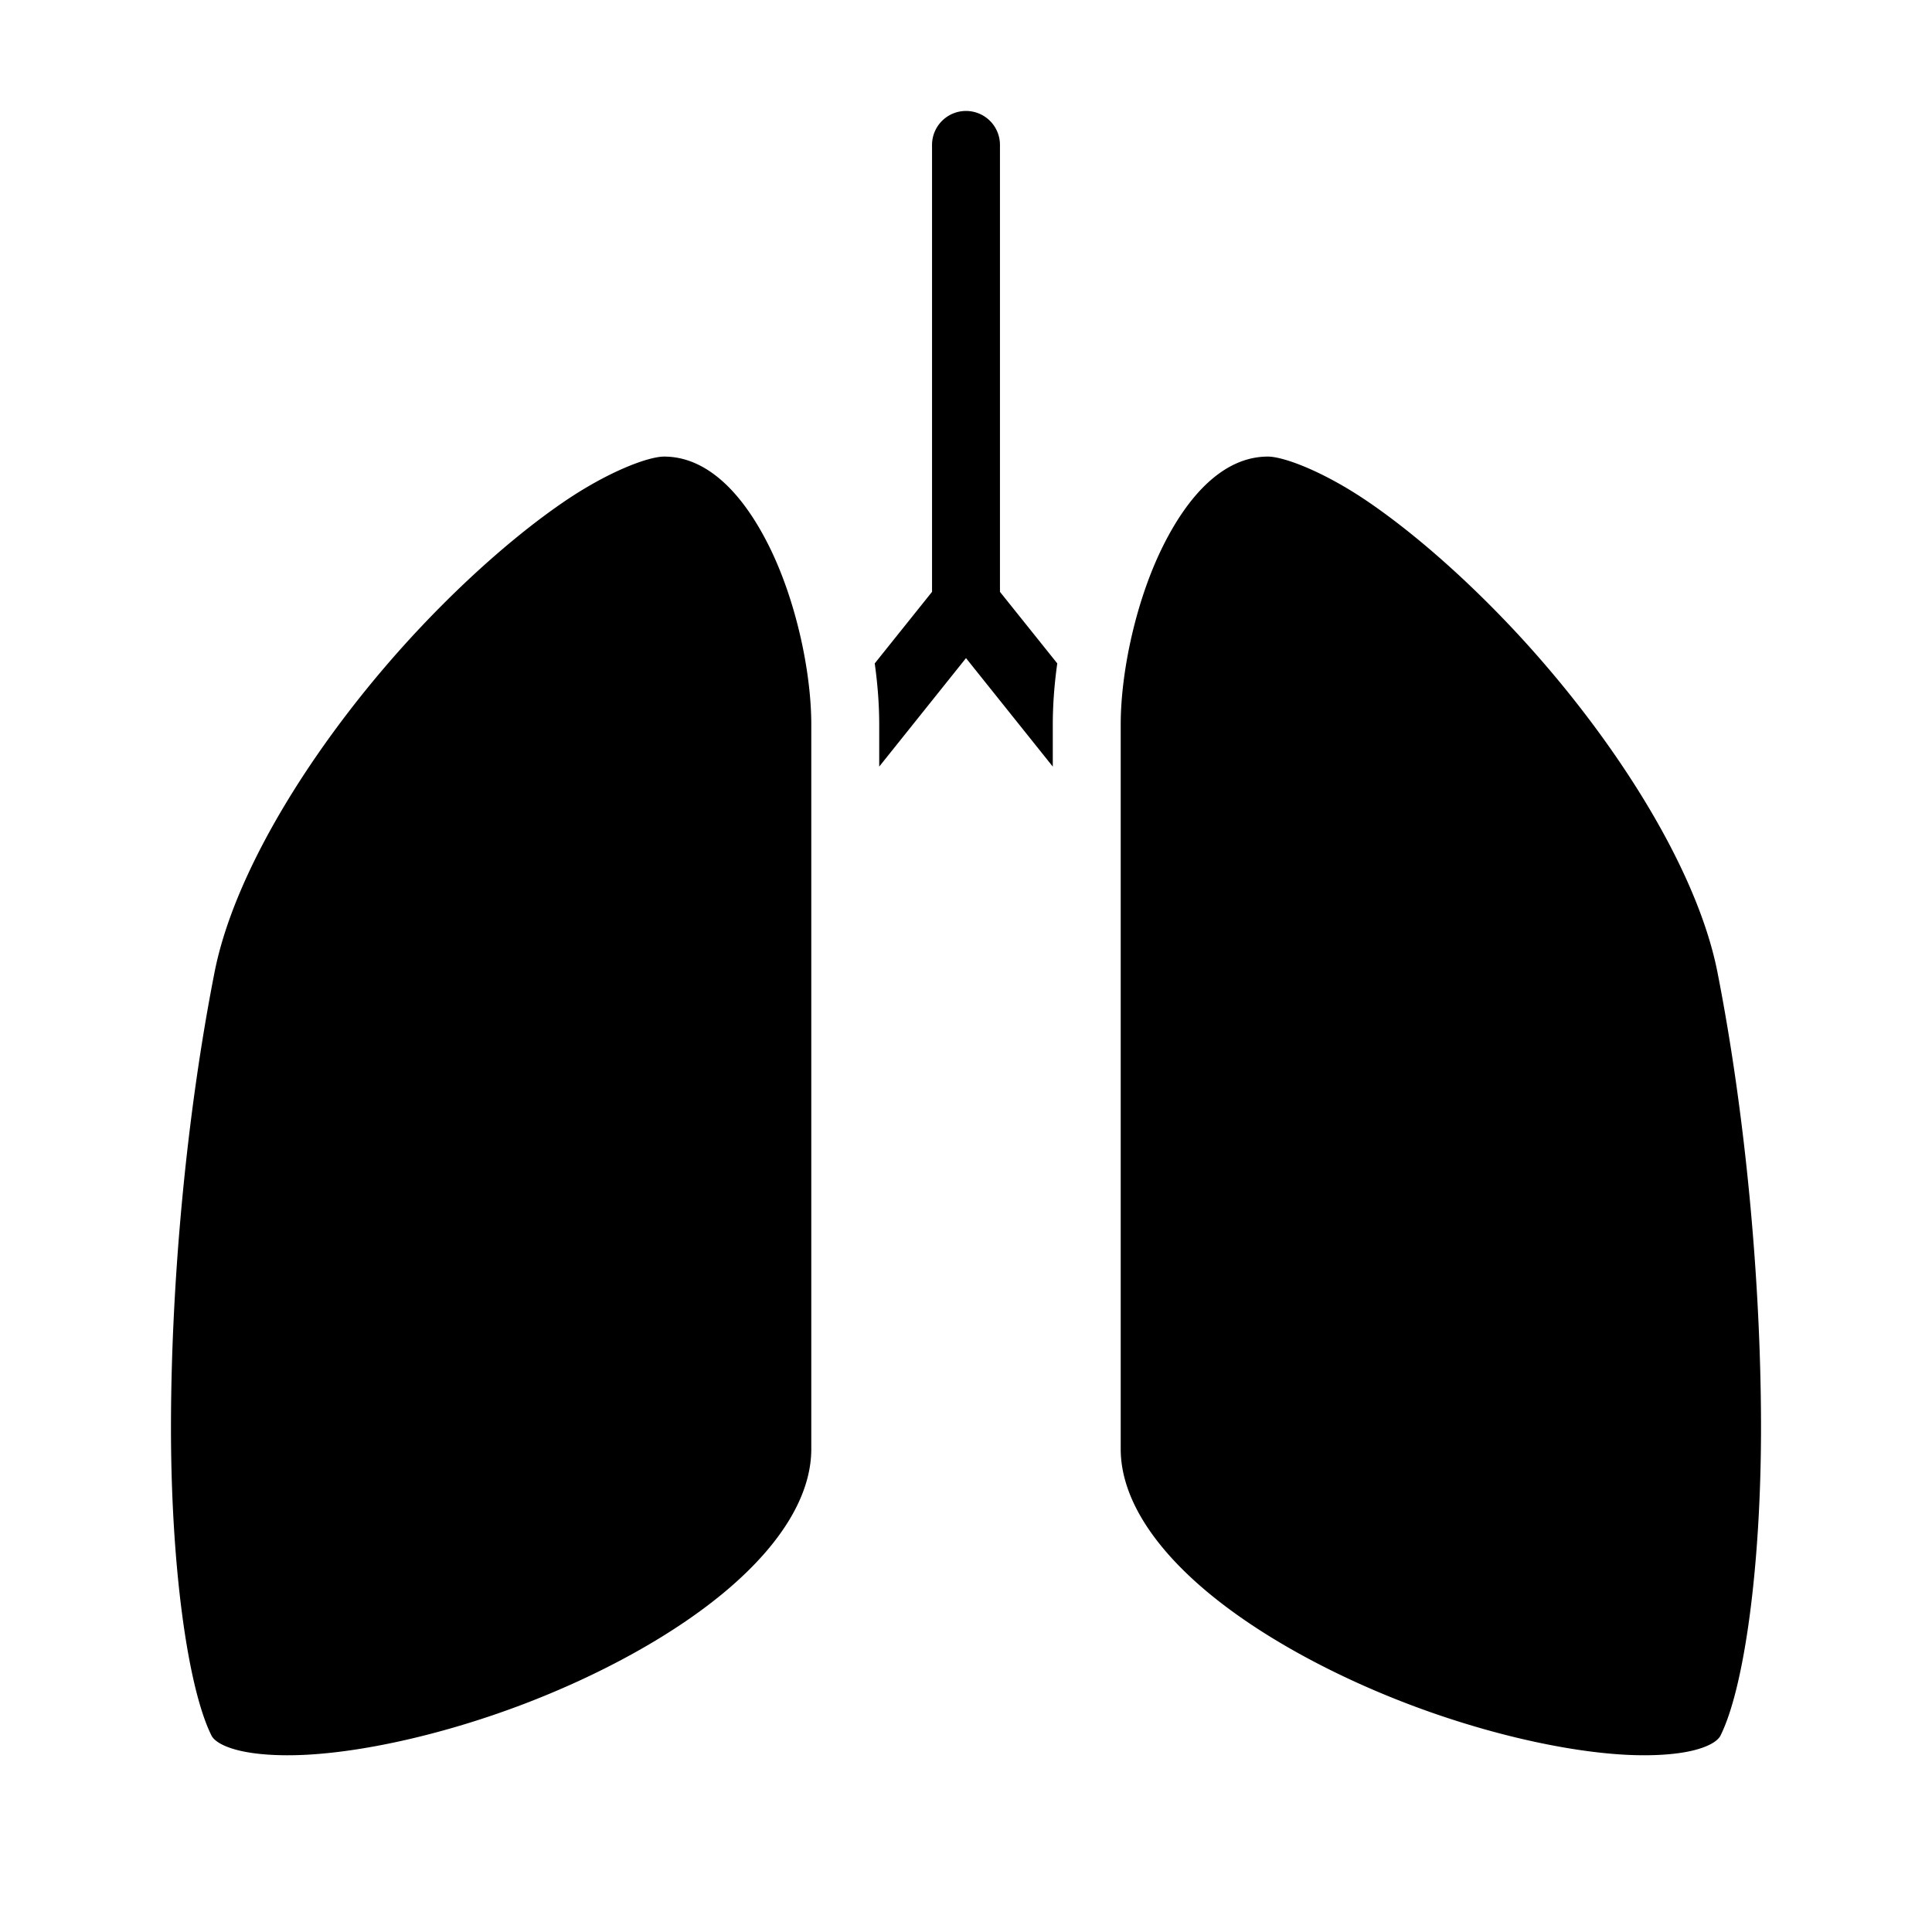
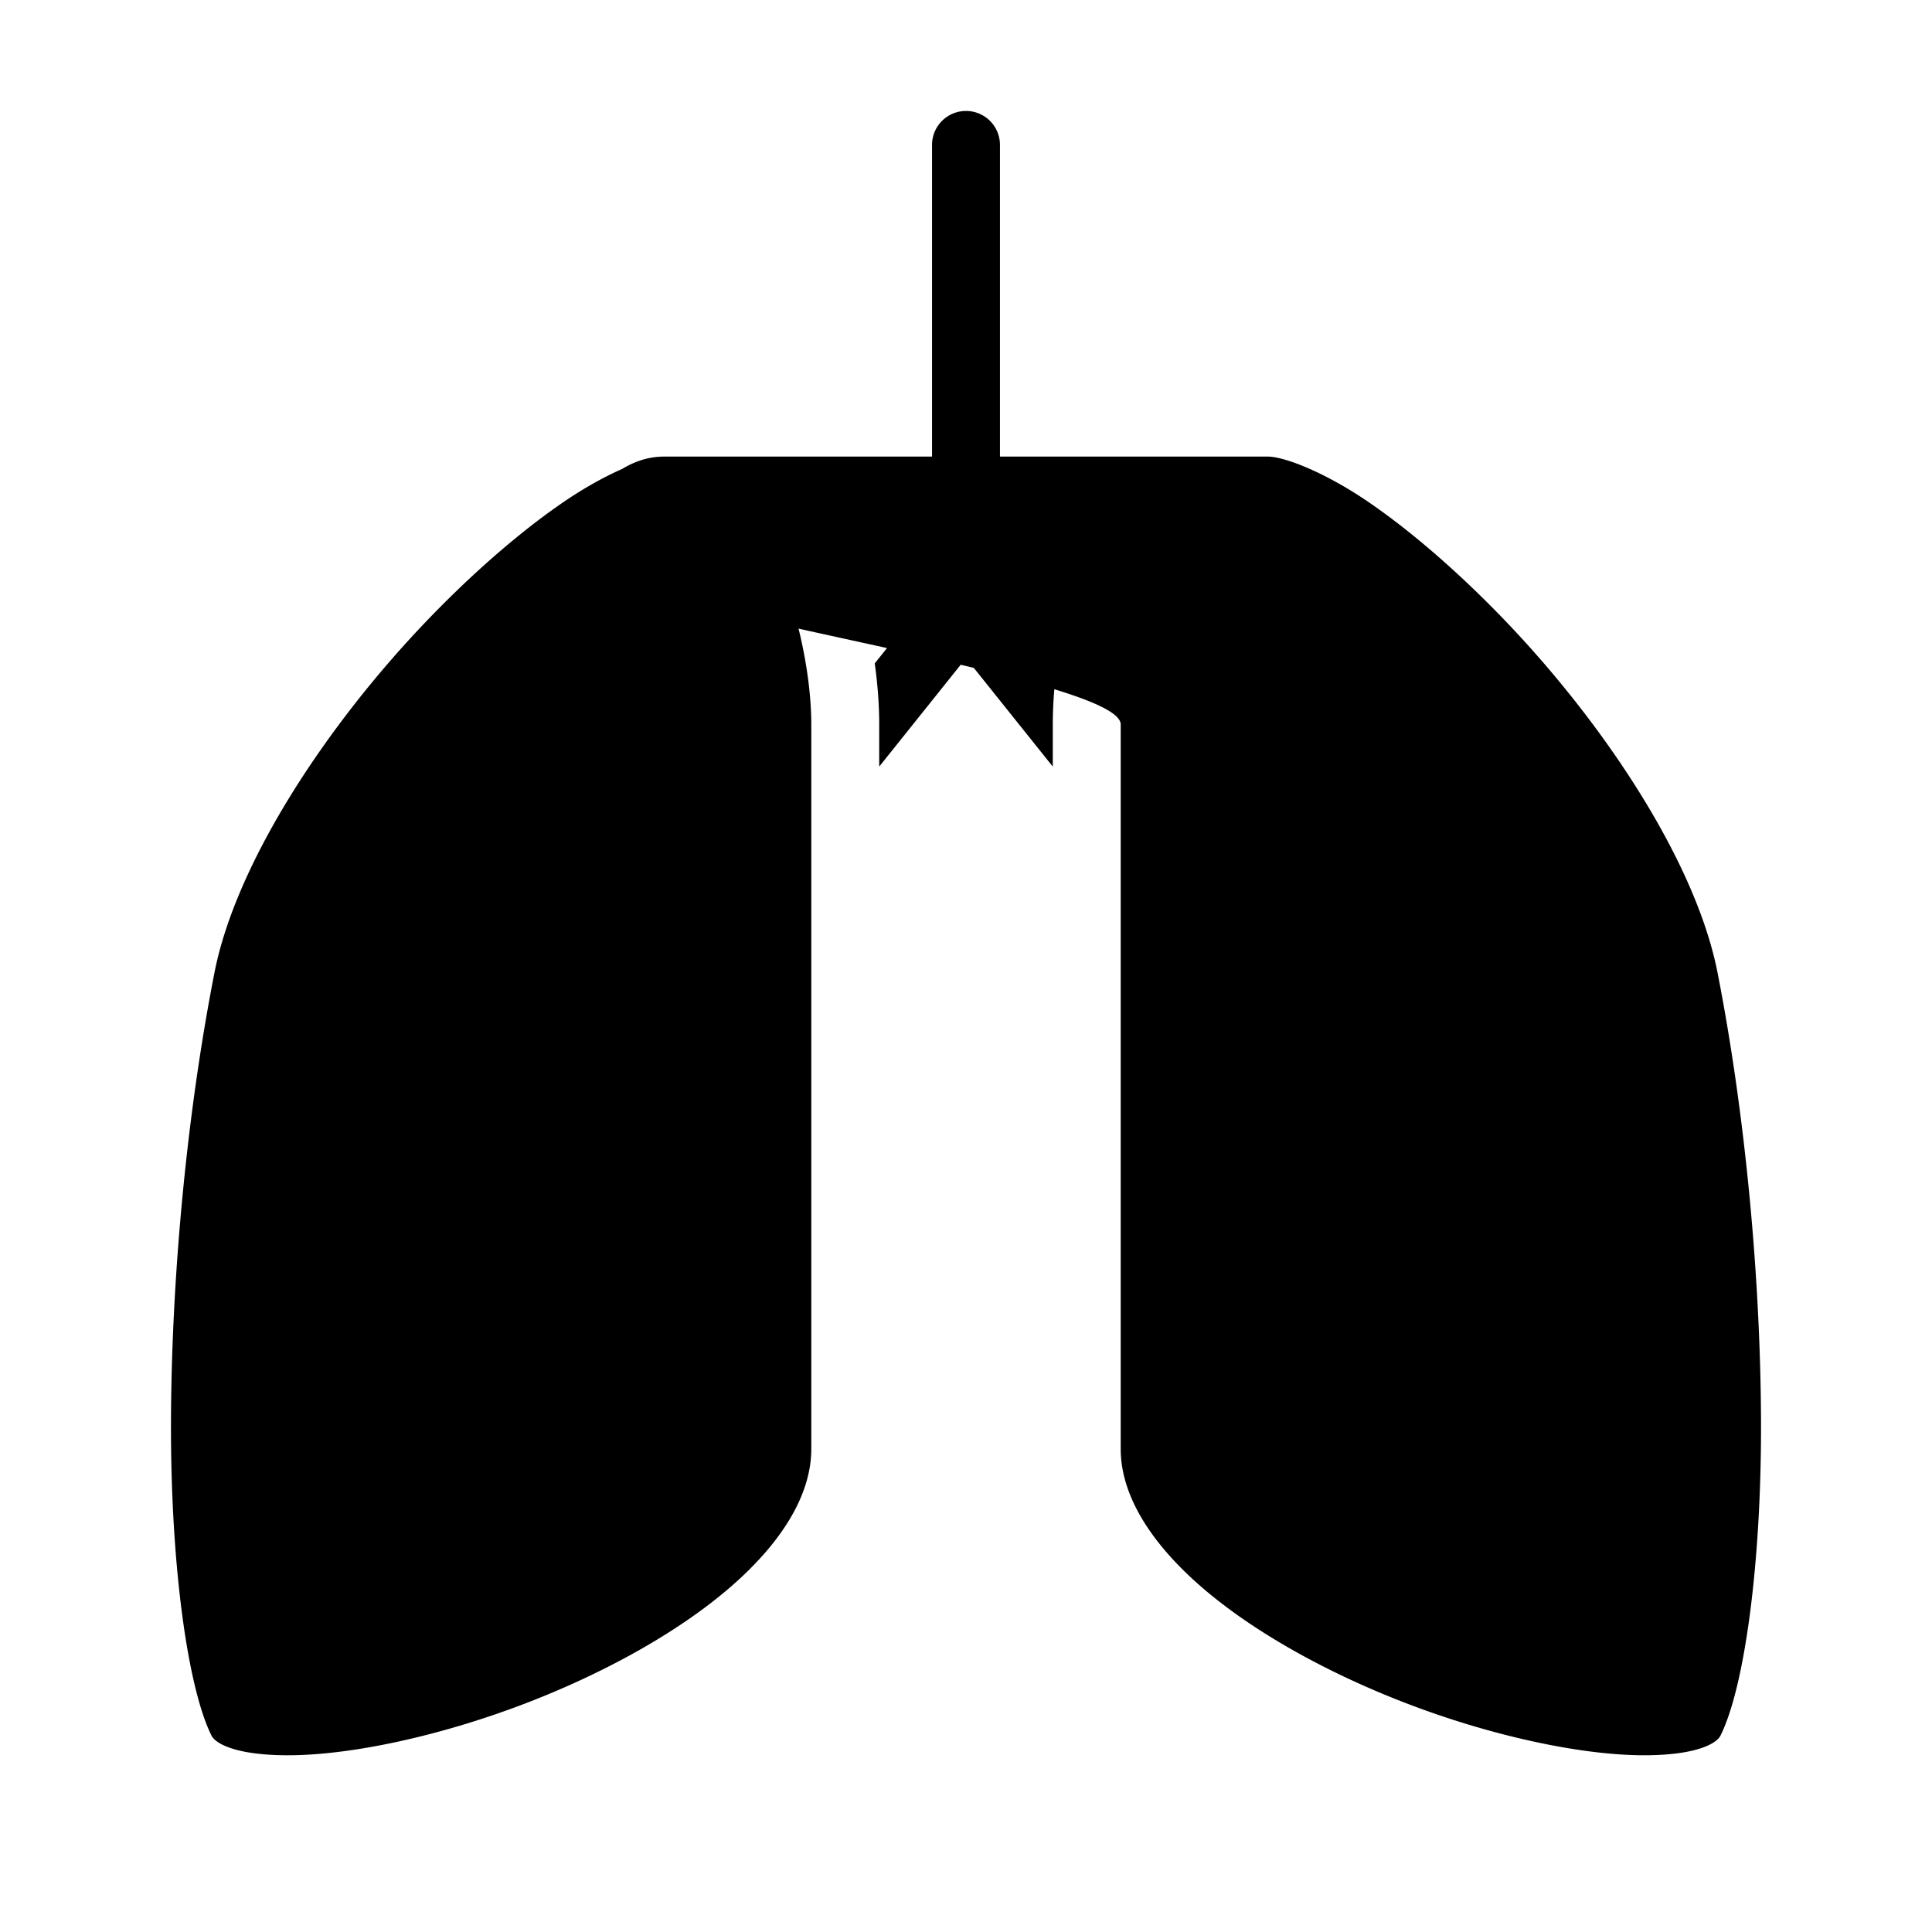
<svg xmlns="http://www.w3.org/2000/svg" width="800" height="800" viewBox="0 0 512 512">
-   <path fill="currentColor" d="M255.875 29.406A9 9 0 0 0 247 38.53v118.314l-15.188 18.97C232.602 181.416 233 186.87 233 192v11.156l23-28.75l23 28.75V192c0-5.13.398-10.583 1.188-16.188L265 156.845V38.53a9 9 0 0 0-9.125-9.124M176 121c-4.204 0-14.86 3.97-26.688 12.063s-25.28 19.814-38.125 33.468c-25.688 27.31-48.756 62.726-54.343 91.19c-7.464 38.02-11.432 81.626-11.532 119.342c-.1 37.717 4.43 70.268 10.75 82.907c.458.913 2.002 2.488 6.47 3.717c4.466 1.23 11.21 1.775 19.187 1.313c15.95-.925 36.805-5.69 57.06-13.406c20.257-7.717 40-18.395 54.126-30.438C207.033 409.113 215 396.25 215 384V192c0-13.92-4.043-33.063-11.375-47.625S186.832 121 176 121m160 0c-10.832 0-20.293 8.813-27.625 23.375S297 178.08 297 192v192c0 12.25 7.967 25.113 22.094 37.156s33.87 22.72 54.125 30.438c20.255 7.716 41.11 12.48 57.06 13.406c7.977.462 14.722-.084 19.19-1.313c4.466-1.228 6.01-2.804 6.467-3.718c6.32-12.64 10.85-45.19 10.75-82.908c-.1-37.716-4.067-81.32-11.53-119.343c-5.588-28.464-28.656-63.88-54.344-91.19c-12.845-13.653-26.297-25.374-38.125-33.468C350.858 124.97 340.204 121 336 121" />
+   <path fill="currentColor" d="M255.875 29.406A9 9 0 0 0 247 38.53v118.314l-15.188 18.97C232.602 181.416 233 186.87 233 192v11.156l23-28.75l23 28.75V192c0-5.13.398-10.583 1.188-16.188L265 156.845V38.53a9 9 0 0 0-9.125-9.124M176 121c-4.204 0-14.86 3.97-26.688 12.063s-25.28 19.814-38.125 33.468c-25.688 27.31-48.756 62.726-54.343 91.19c-7.464 38.02-11.432 81.626-11.532 119.342c-.1 37.717 4.43 70.268 10.75 82.907c.458.913 2.002 2.488 6.47 3.717c4.466 1.23 11.21 1.775 19.187 1.313c15.95-.925 36.805-5.69 57.06-13.406c20.257-7.717 40-18.395 54.126-30.438C207.033 409.113 215 396.25 215 384V192c0-13.92-4.043-33.063-11.375-47.625S186.832 121 176 121c-10.832 0-20.293 8.813-27.625 23.375S297 178.08 297 192v192c0 12.25 7.967 25.113 22.094 37.156s33.87 22.72 54.125 30.438c20.255 7.716 41.11 12.48 57.06 13.406c7.977.462 14.722-.084 19.19-1.313c4.466-1.228 6.01-2.804 6.467-3.718c6.32-12.64 10.85-45.19 10.75-82.908c-.1-37.716-4.067-81.32-11.53-119.343c-5.588-28.464-28.656-63.88-54.344-91.19c-12.845-13.653-26.297-25.374-38.125-33.468C350.858 124.97 340.204 121 336 121" />
</svg>